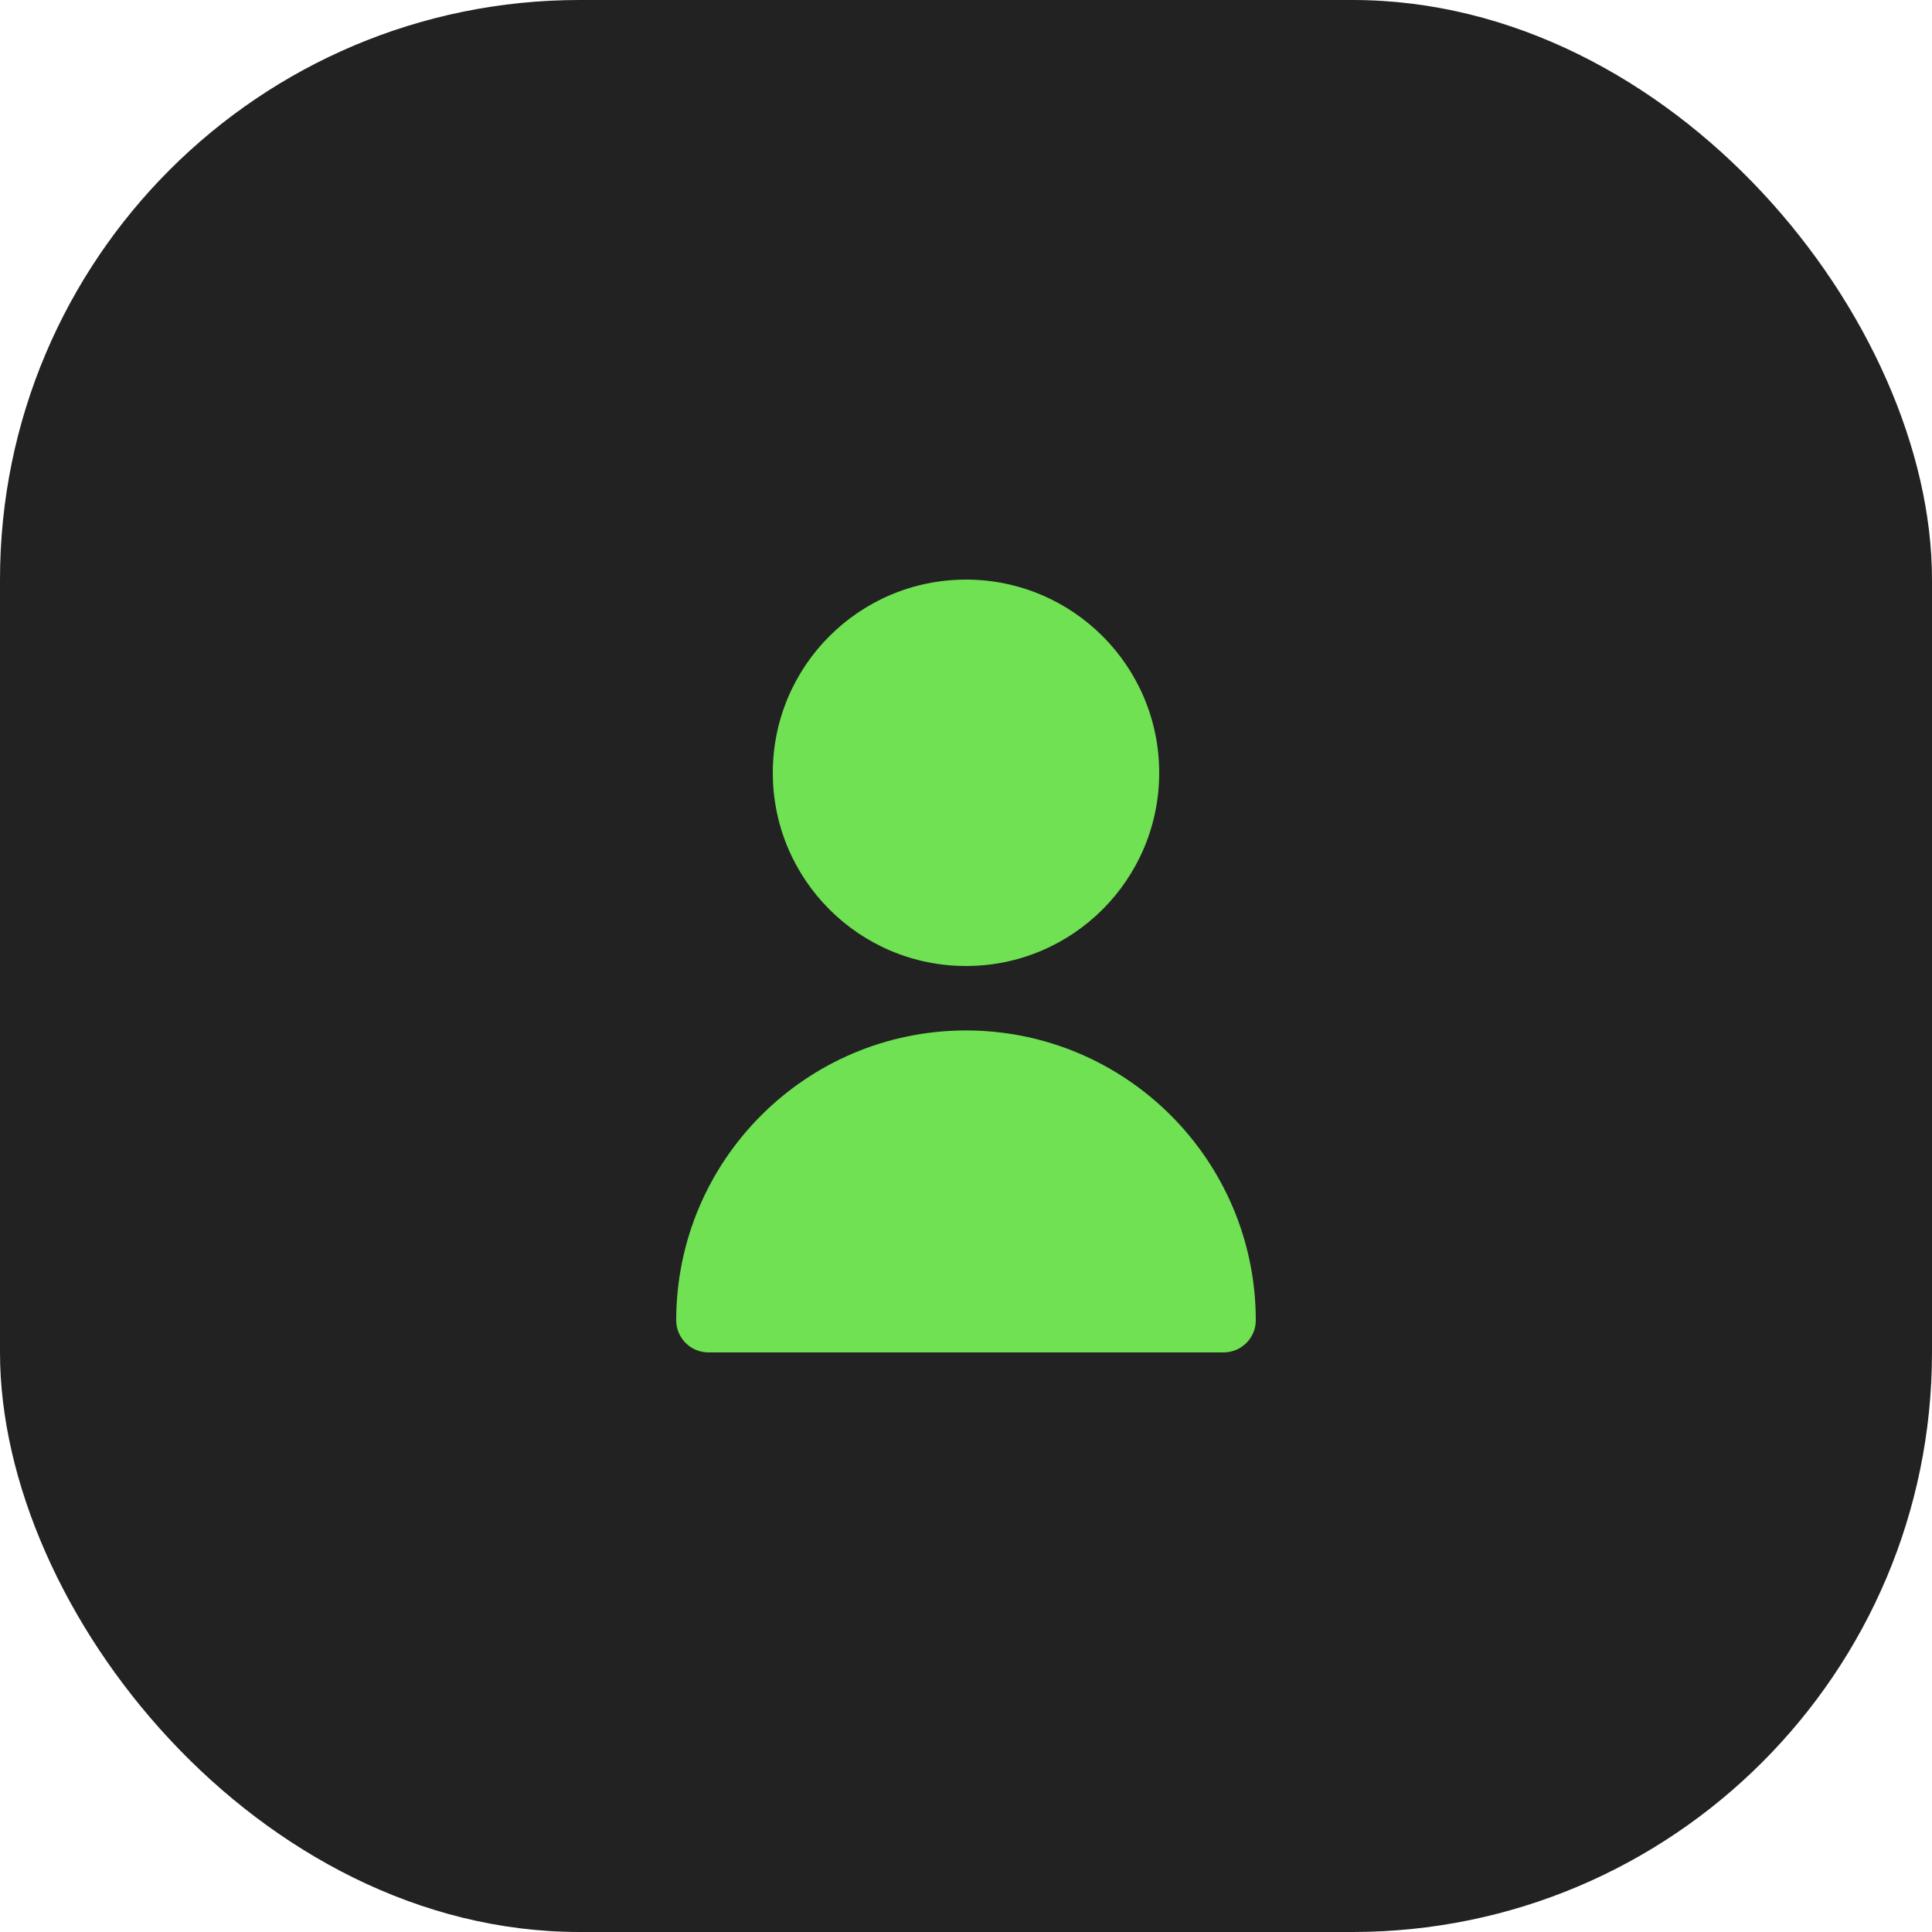
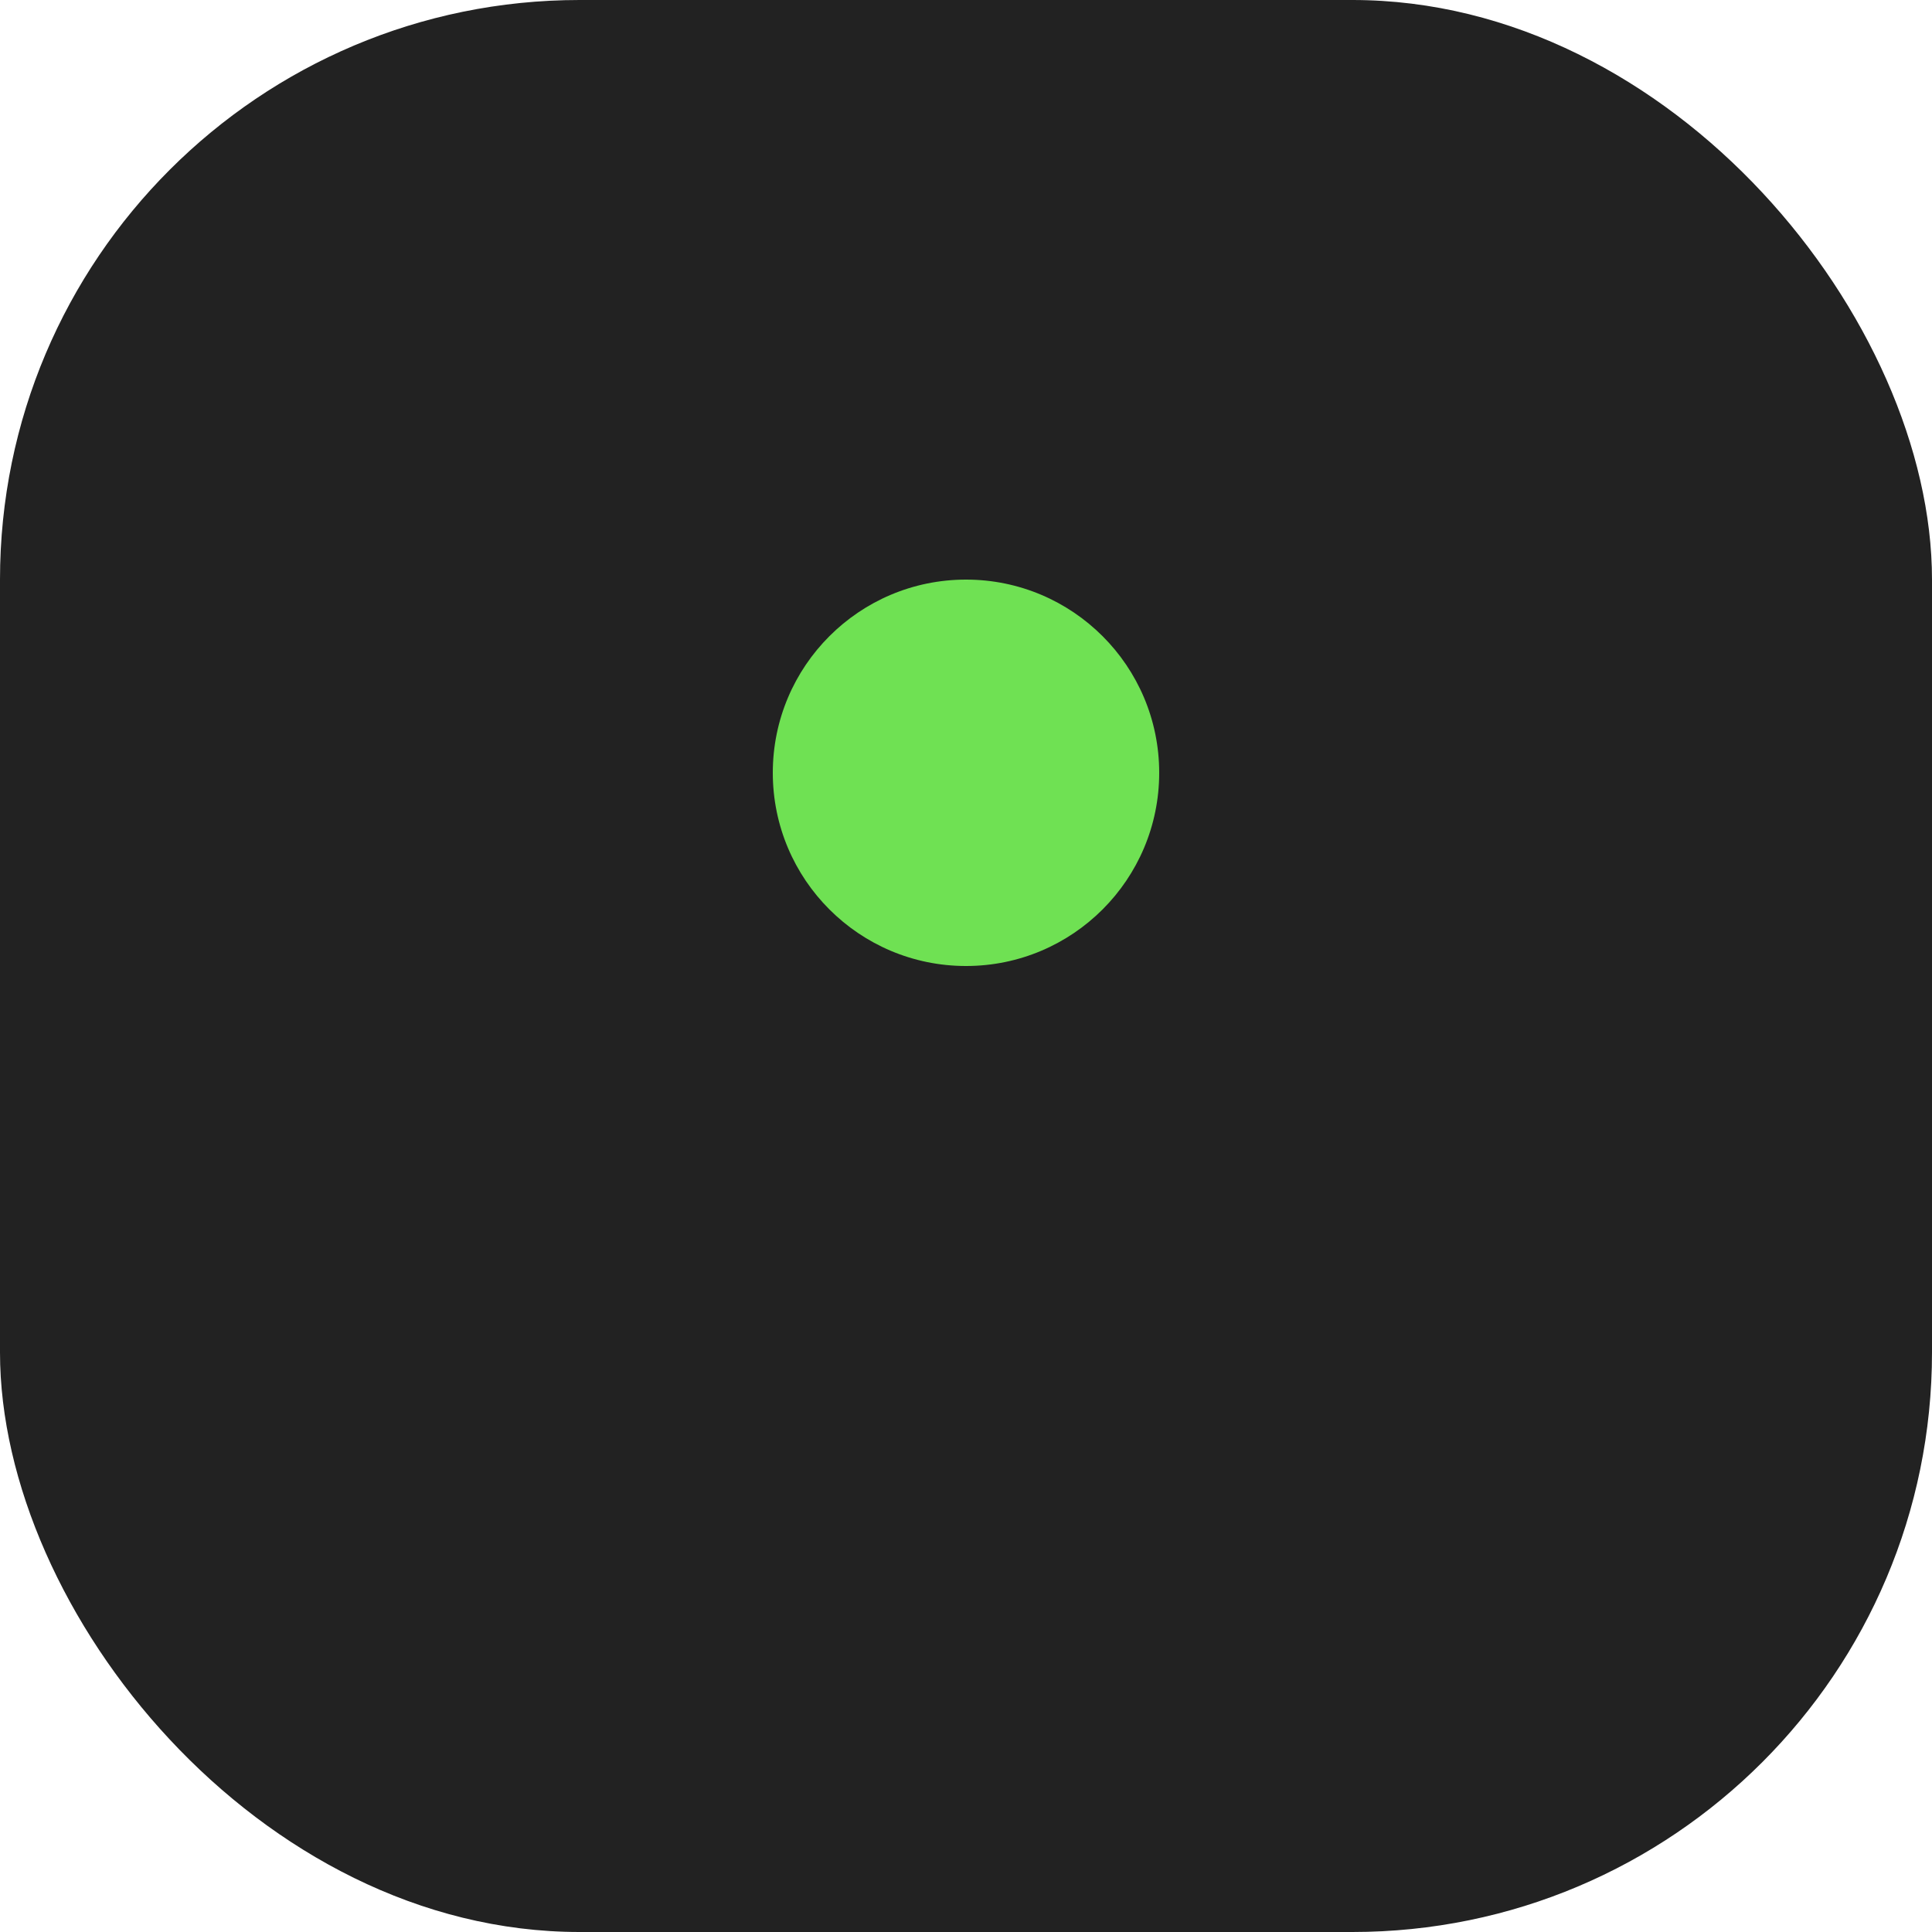
<svg xmlns="http://www.w3.org/2000/svg" width="40" height="40" viewBox="0 0 40 40" fill="none">
  <rect width="40" height="40" rx="12" fill="#222222" />
  <path d="M20 20C22.209 20 24 18.209 24 16C24 13.791 22.209 12 20 12C17.791 12 16 13.791 16 16C16 18.209 17.791 20 20 20Z" fill="#6FE153" />
-   <path d="M20 21.334C16.688 21.337 14.004 24.021 14 27.334C14 27.702 14.299 28 14.667 28H25.333C25.701 28 26 27.702 26 27.334C25.996 24.021 23.312 21.337 20 21.334Z" fill="#6FE153" />
</svg>